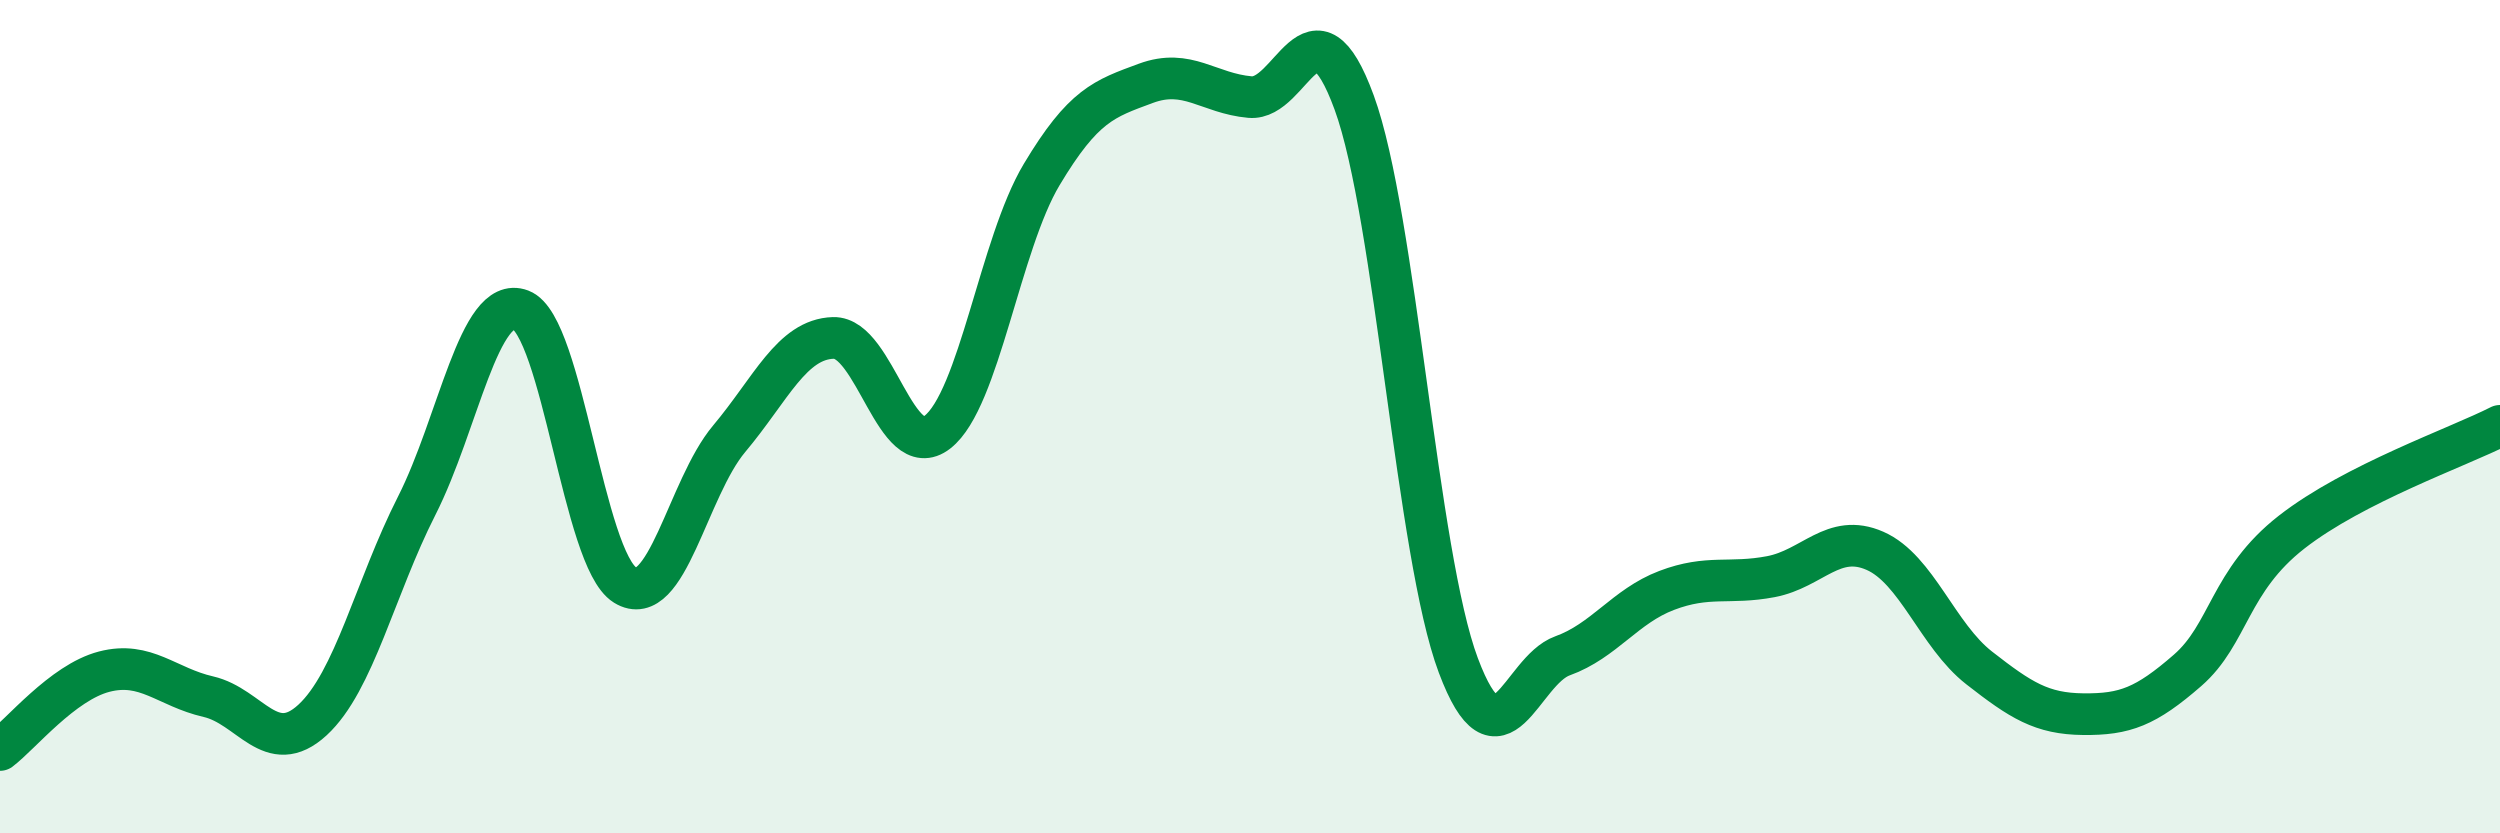
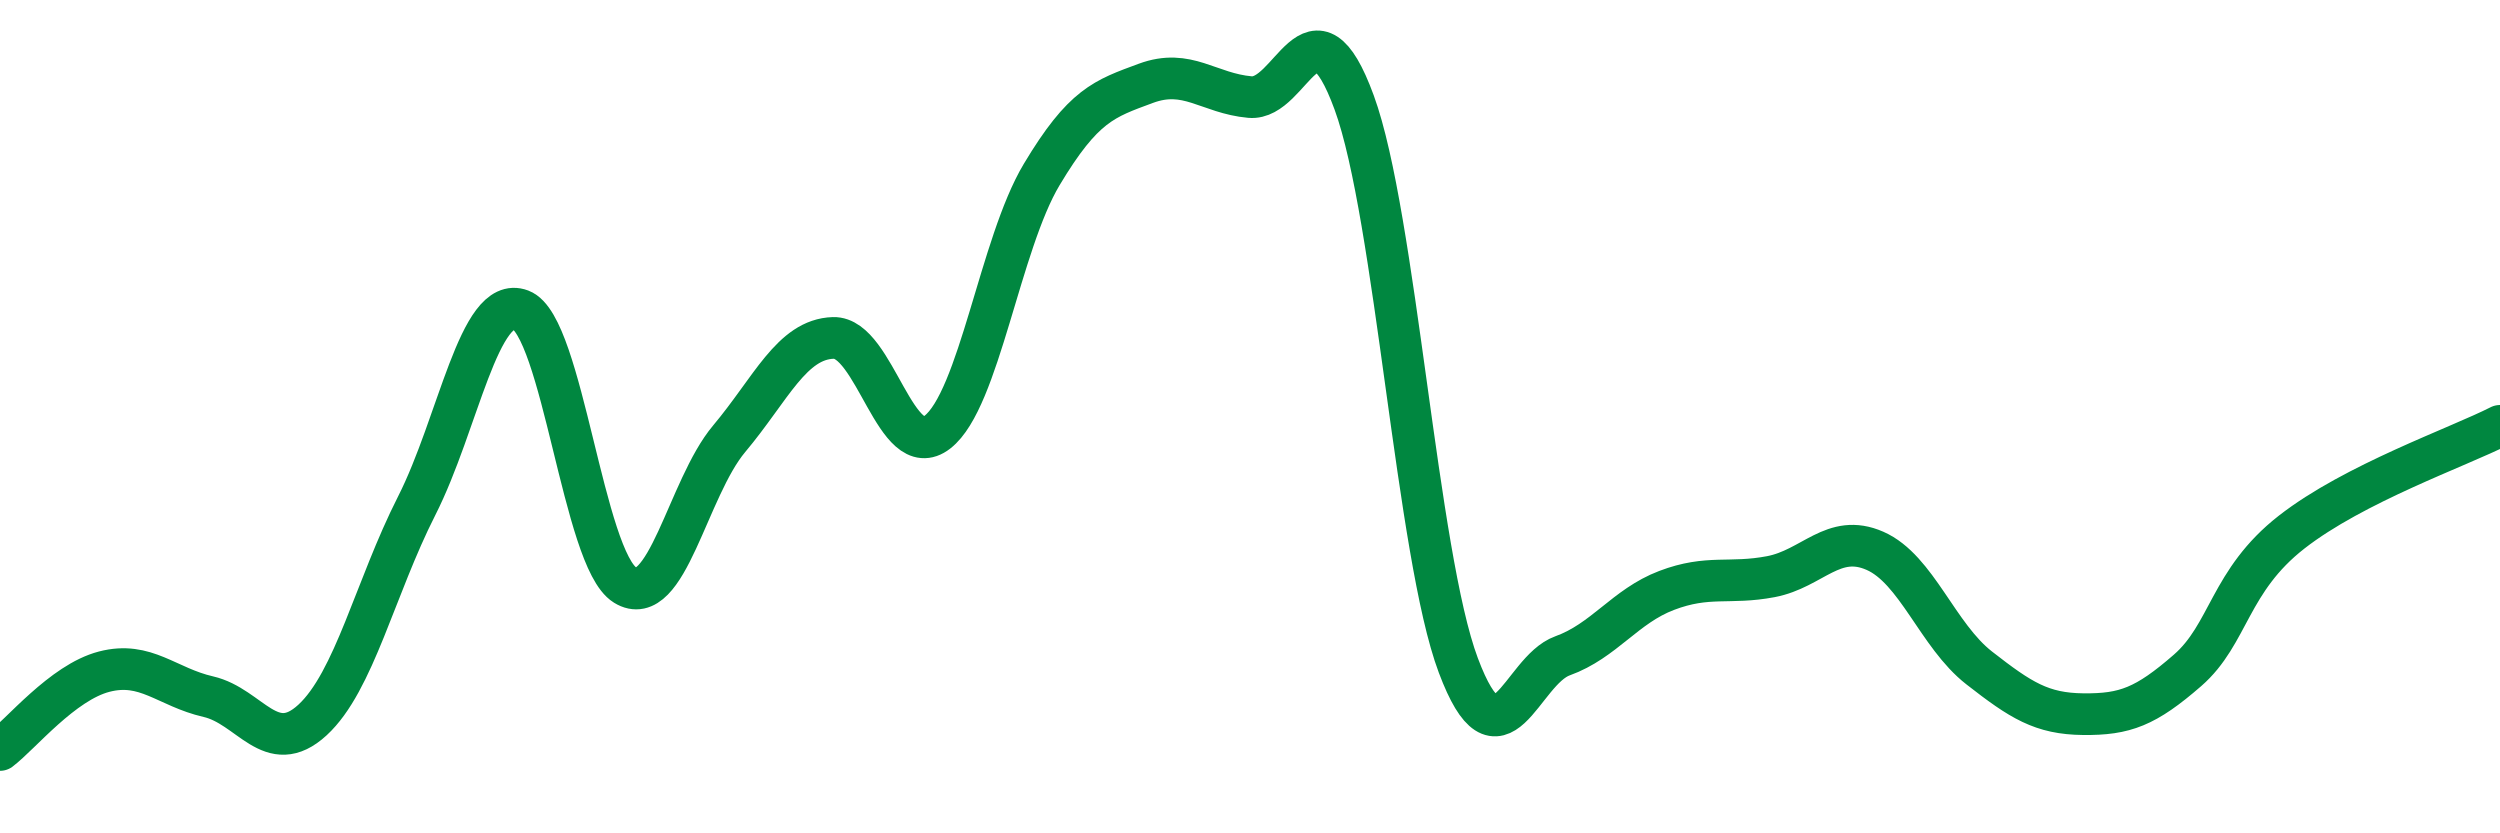
<svg xmlns="http://www.w3.org/2000/svg" width="60" height="20" viewBox="0 0 60 20">
-   <path d="M 0,18 C 0.5,17.62 1.5,16.38 2.5,16.12 C 3.5,15.86 4,16.49 5,16.72 C 6,16.95 6.5,18.2 7.5,17.28 C 8.5,16.36 9,14.11 10,12.14 C 11,10.17 11.5,7.06 12.5,7.44 C 13.5,7.82 14,13.42 15,14.04 C 16,14.66 16.5,11.72 17.5,10.53 C 18.5,9.34 19,8.14 20,8.11 C 21,8.08 21.5,11.15 22.5,10.37 C 23.5,9.59 24,5.86 25,4.19 C 26,2.52 26.5,2.37 27.5,2 C 28.5,1.63 29,2.24 30,2.33 C 31,2.42 31.5,-0.27 32.5,2.46 C 33.5,5.19 34,13.31 35,15.97 C 36,18.63 36.5,16.1 37.5,15.74 C 38.5,15.38 39,14.55 40,14.17 C 41,13.79 41.5,14.03 42.5,13.84 C 43.5,13.65 44,12.78 45,13.22 C 46,13.66 46.5,15.25 47.5,16.03 C 48.5,16.81 49,17.13 50,17.14 C 51,17.15 51.5,16.96 52.5,16.09 C 53.5,15.22 53.5,13.94 55,12.77 C 56.5,11.6 59,10.73 60,10.22L60 20L0 20Z" fill="#008740" opacity="0.1" stroke-linecap="round" stroke-linejoin="round" />
  <path d="M 0,18 C 0.5,17.62 1.5,16.38 2.5,16.12 C 3.5,15.86 4,16.49 5,16.72 C 6,16.95 6.5,18.2 7.5,17.28 C 8.5,16.36 9,14.11 10,12.14 C 11,10.17 11.5,7.06 12.5,7.44 C 13.5,7.82 14,13.42 15,14.04 C 16,14.66 16.5,11.72 17.5,10.53 C 18.5,9.34 19,8.14 20,8.11 C 21,8.08 21.5,11.15 22.5,10.37 C 23.5,9.59 24,5.86 25,4.19 C 26,2.52 26.5,2.37 27.5,2 C 28.5,1.63 29,2.24 30,2.33 C 31,2.42 31.5,-0.27 32.5,2.46 C 33.5,5.19 34,13.31 35,15.97 C 36,18.63 36.5,16.1 37.5,15.74 C 38.5,15.38 39,14.55 40,14.17 C 41,13.79 41.5,14.03 42.5,13.84 C 43.5,13.65 44,12.78 45,13.22 C 46,13.66 46.5,15.25 47.5,16.03 C 48.5,16.81 49,17.13 50,17.14 C 51,17.15 51.5,16.96 52.5,16.09 C 53.5,15.22 53.5,13.94 55,12.77 C 56.5,11.6 59,10.73 60,10.22" stroke="#008740" stroke-width="1" fill="none" stroke-linecap="round" stroke-linejoin="round" />
</svg>